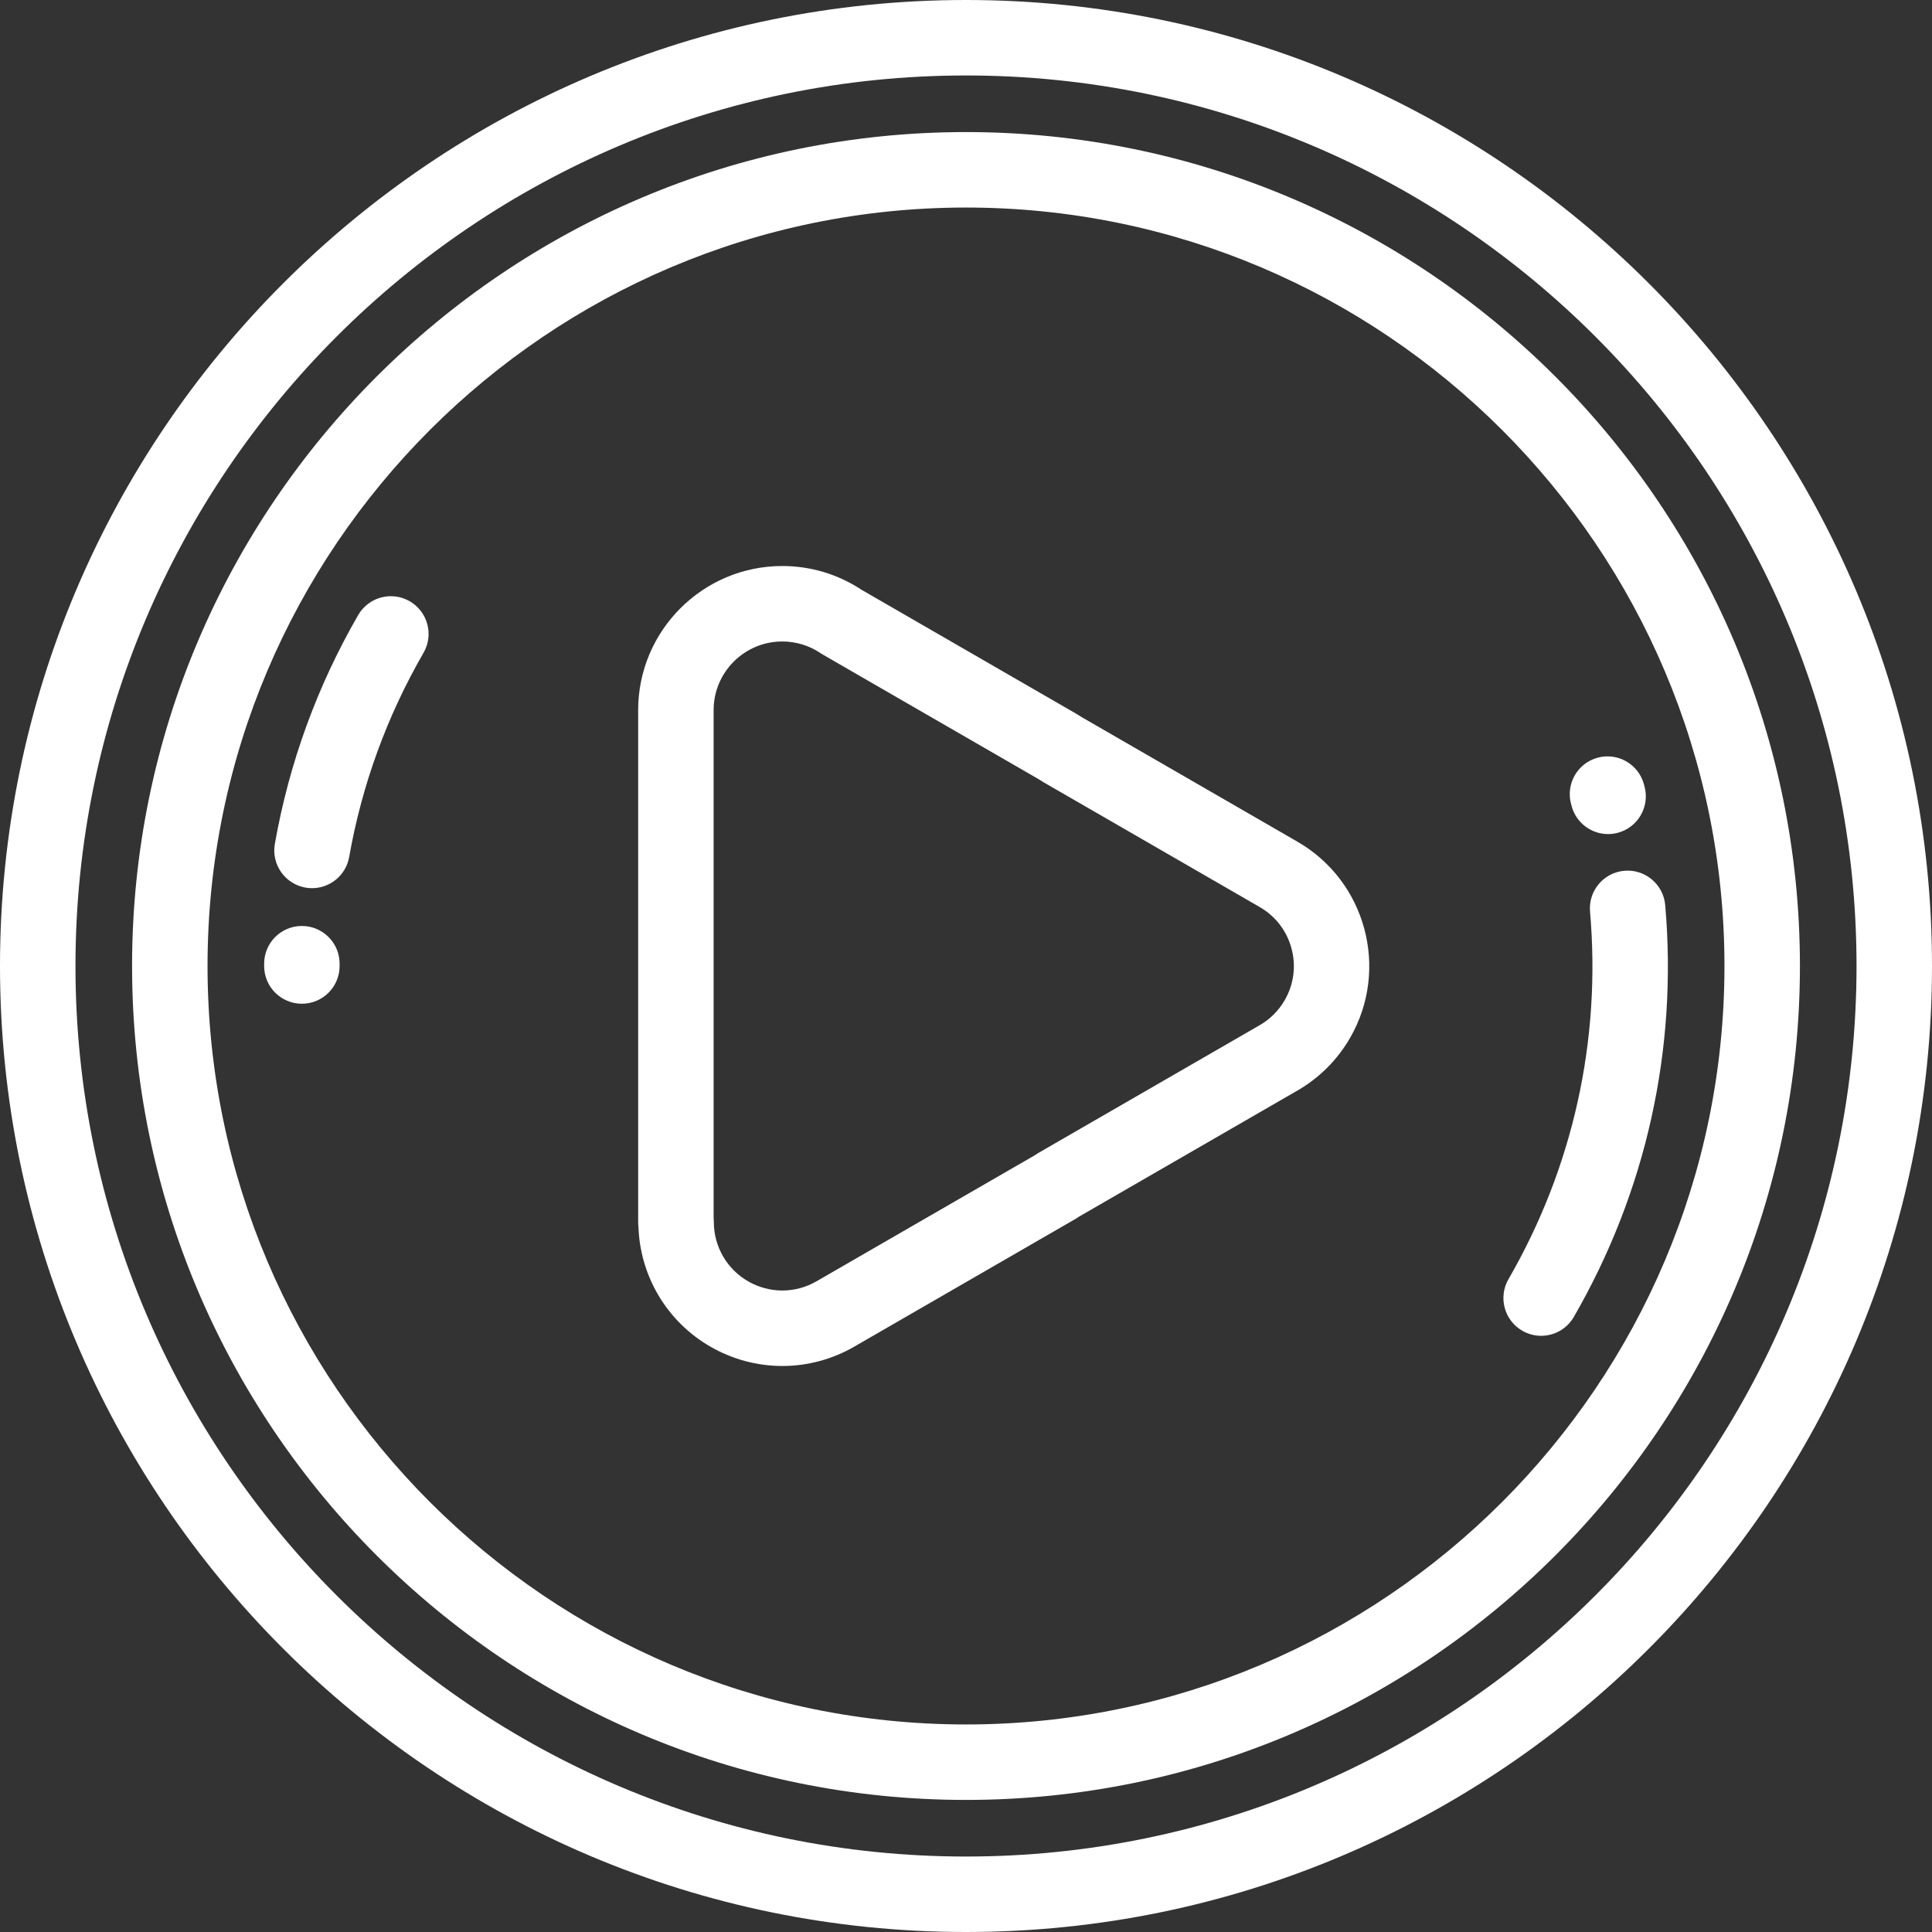
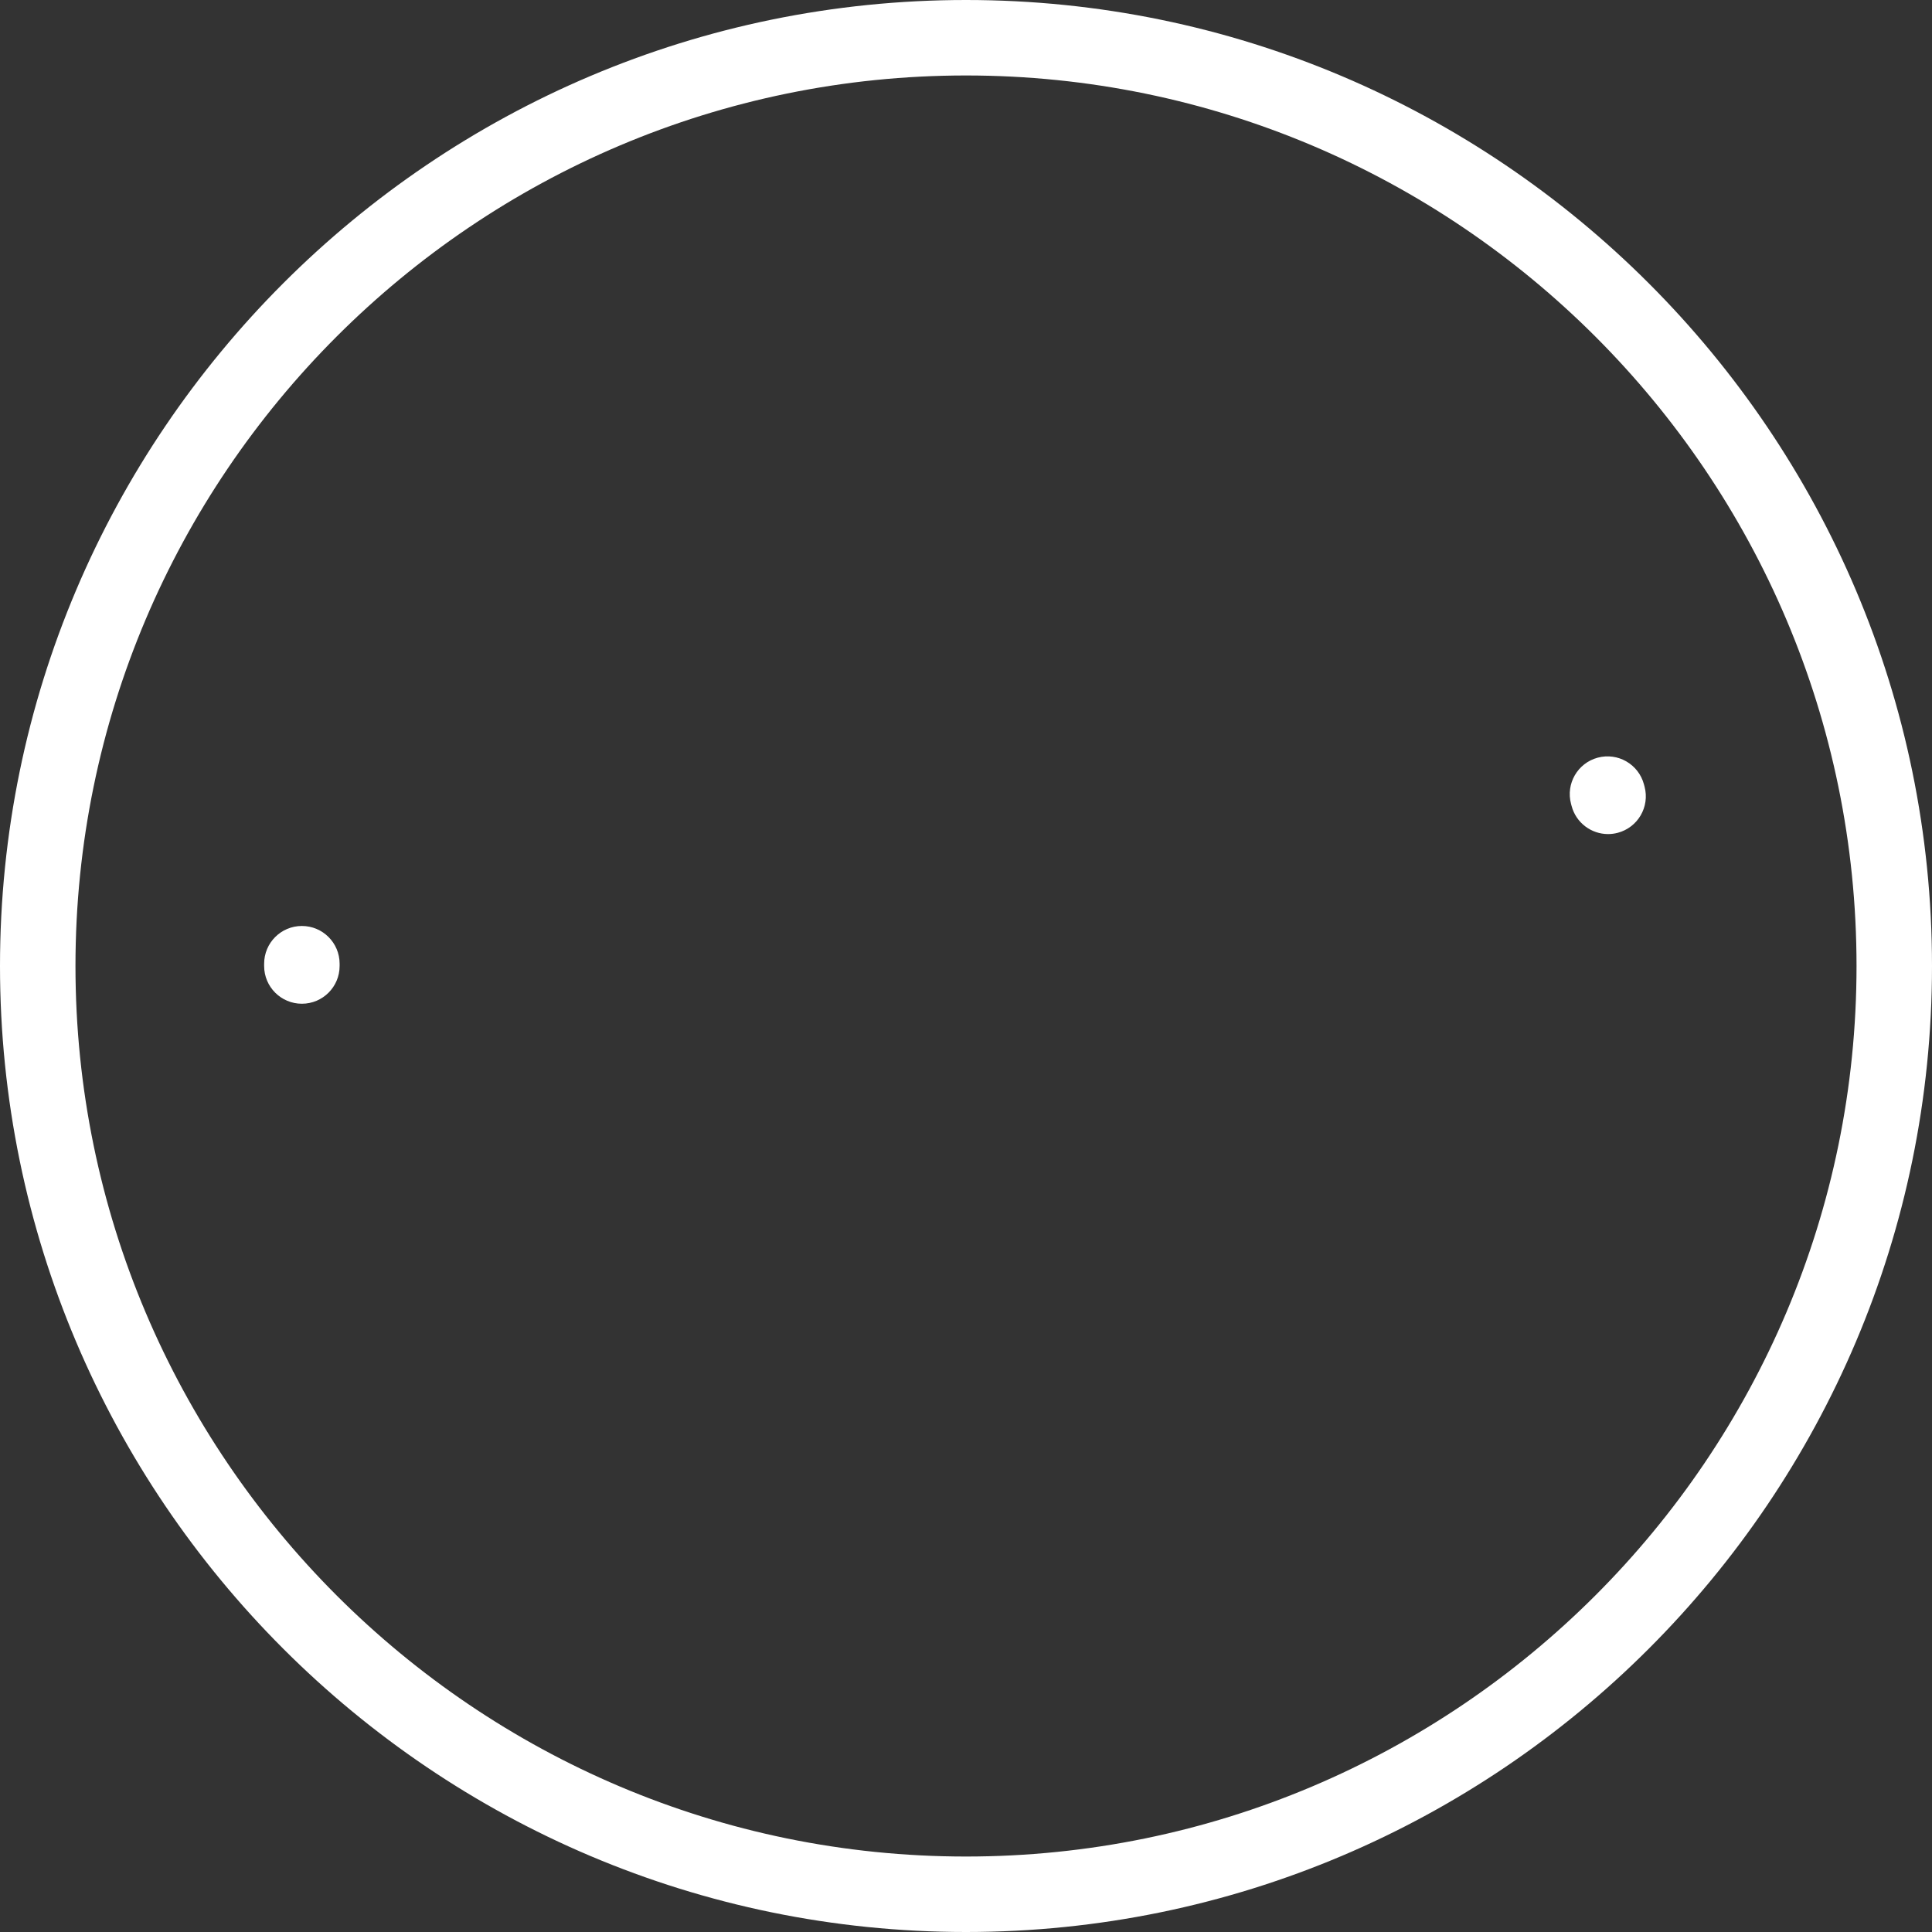
<svg xmlns="http://www.w3.org/2000/svg" version="1.1" id="Capa_1" x="0px" y="0px" viewBox="0 0 512.002 512.002" style="enable-background:new 0 0 512.002 512.002;" xml:space="preserve" width="512px" height="512px" class="">
  <rect x="0" y="0" width="512.002" height="512.002" fill="#333333" stroke="none" />
  <g>
    <g>
      <g>
        <path d="M256.001,0C114.842,0,0,114.842,0,256.001s114.842,256.001,256.001,256.001S512.002,397.16,512.002,256.001    S397.16,0,256.001,0z M256.001,492.002C125.87,492.002,20,386.133,20,256.001S125.87,20,256.001,20    s236.001,105.87,236.001,236.001S386.132,492.002,256.001,492.002z" data-original="#000000" class="active-path" data-old_color="#000000" fill="#FFFFFF" />
      </g>
    </g>
    <g>
      <g>
-         <path d="M256.001,35C134.141,35,35,134.141,35,256.001s99.141,221,221.001,221s221.001-99.141,221.001-221    C477.002,134.141,377.861,35,256.001,35z M256.001,457.002c-110.832,0-201.001-90.168-201.001-201    C55,145.169,145.169,55,256.001,55s201.001,90.168,201.001,201.001C457.002,366.833,366.833,457.002,256.001,457.002z" data-original="#000000" class="active-path" data-old_color="#000000" fill="#FFFFFF" />
-       </g>
+         </g>
    </g>
    <g>
      <g>
-         <path d="M108.58,159.341c-4.785-2.762-10.898-1.122-13.66,3.66c-10.87,18.826-18.3,39.227-22.082,60.635    c-0.961,5.438,2.669,10.626,8.107,11.587c0.589,0.104,1.174,0.154,1.752,0.154c4.76,0,8.978-3.412,9.836-8.262    c3.376-19.106,10.006-37.313,19.707-54.115C115.002,168.218,113.363,162.102,108.58,159.341z" data-original="#000000" class="active-path" data-old_color="#000000" fill="#FFFFFF" />
-       </g>
+         </g>
    </g>
    <g>
      <g>
-         <path d="M441.3,239.858c-0.479-5.503-5.344-9.571-10.83-9.095c-5.502,0.479-9.573,5.328-9.094,10.83    c2.97,34.09-4.505,67.773-21.614,97.408c-2.762,4.783-1.123,10.899,3.66,13.66c1.575,0.91,3.294,1.342,4.99,1.342    c3.456,0,6.818-1.794,8.67-5.002C436.253,315.796,444.628,278.054,441.3,239.858z" data-original="#000000" class="active-path" data-old_color="#000000" fill="#FFFFFF" />
-       </g>
+         </g>
    </g>
    <g>
      <g>
-         <path d="M80.001,245.393c-5.522,0-10,4.477-10,10L70,256.001c0,5.523,4.478,10,10,10c5.522,0,10-4.477,10-10l0.001-0.608    C90.001,249.87,85.523,245.393,80.001,245.393z" data-original="#000000" class="active-path" data-old_color="#000000" fill="#FFFFFF" />
+         <path d="M80.001,245.393c-5.522,0-10,4.477-10,10L70,256.001c0,5.523,4.478,10,10,10c5.522,0,10-4.477,10-10l0.001-0.608    C90.001,249.87,85.523,245.393,80.001,245.393" data-original="#000000" class="active-path" data-old_color="#000000" fill="#FFFFFF" />
      </g>
    </g>
    <g>
      <g>
        <path d="M435.831,208.487l-0.169-0.633c-1.433-5.334-6.913-8.497-12.252-7.063c-5.334,1.433-8.496,6.918-7.063,12.252l0.144,0.543    c1.184,4.486,5.232,7.453,9.663,7.453c0.844,0,1.702-0.107,2.557-0.333C434.051,219.298,437.239,213.827,435.831,208.487z" data-original="#000000" class="active-path" data-old_color="#000000" fill="#FFFFFF" />
      </g>
    </g>
    <g>
      <g>
-         <path d="M343.798,223.037l-56.96-32.885c-0.598-0.388-1.153-0.73-1.688-1.037l-56.815-32.804c-6.244-4.129-13.508-6.31-21.03-6.31    c-21.056,0-38.187,17.131-38.187,38.187v135.687c0,0.428,0.027,0.85,0.08,1.264c0.207,6.253,1.966,12.396,5.119,17.84    c6.794,11.733,19.444,19.022,33.015,19.022c6.678,0,13.274-1.777,19.066-5.131l58.752-33.922c0.308-0.178,0.603-0.37,0.884-0.574    l57.355-33.112c5.999-3.347,10.986-8.276,14.429-14.263C368.276,256.799,361.979,233.484,343.798,223.037z M340.479,265.031    c-1.642,2.857-4.018,5.203-6.872,6.786c-0.049,0.028-0.099,0.056-0.148,0.085l-58.335,33.678c-0.308,0.178-0.603,0.37-0.884,0.575    l-57.854,33.403c-2.761,1.599-5.893,2.444-9.055,2.444c-6.458,0-12.478-3.465-15.708-9.044c-1.603-2.768-2.448-5.906-2.446-9.076    c0-0.363-0.02-0.725-0.06-1.083v-134.61c0-10.028,8.158-18.187,18.187-18.187c3.645,0,7.154,1.069,10.149,3.093    c0.194,0.132,0.394,0.256,0.598,0.374l57.108,32.973c0.321,0.185,0.63,0.381,0.937,0.583c0.164,0.108,0.331,0.211,0.501,0.309    l57.218,33.034c4.184,2.404,7.182,6.294,8.439,10.953C343.514,255.979,342.883,260.849,340.479,265.031z" data-original="#000000" class="active-path" data-old_color="#000000" fill="#FFFFFF" />
-       </g>
+         </g>
    </g>
  </g>
</svg>